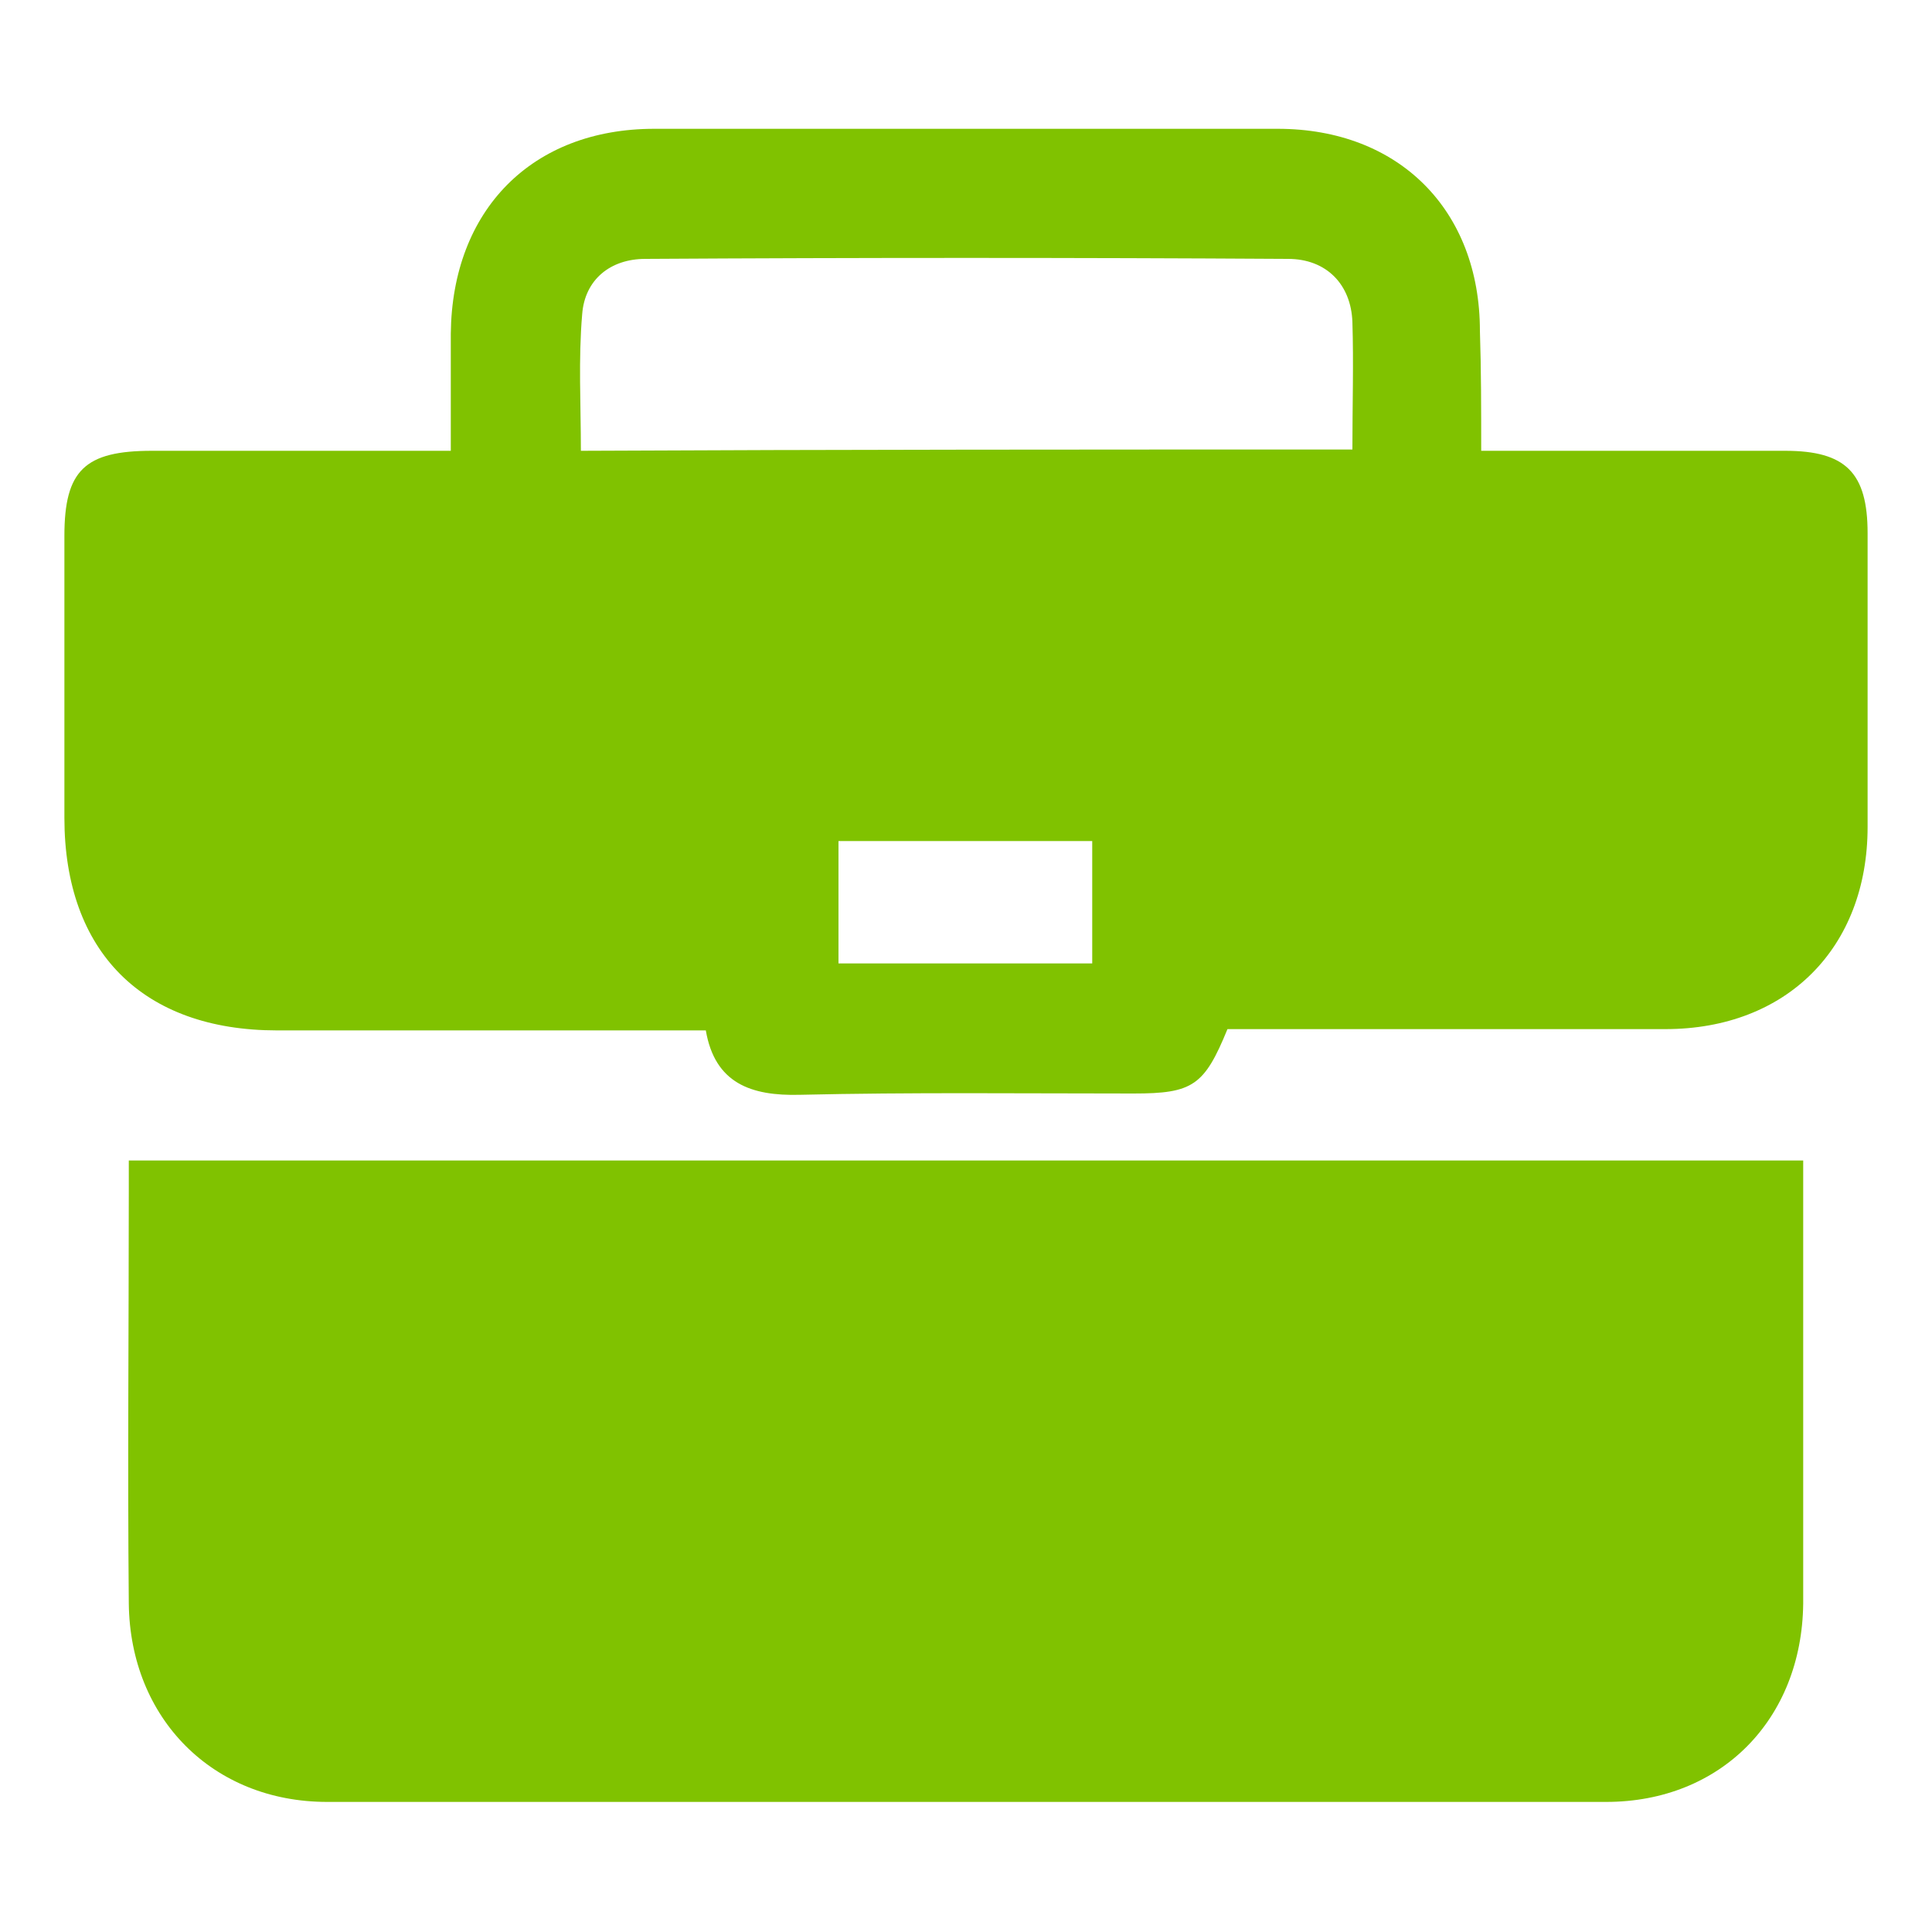
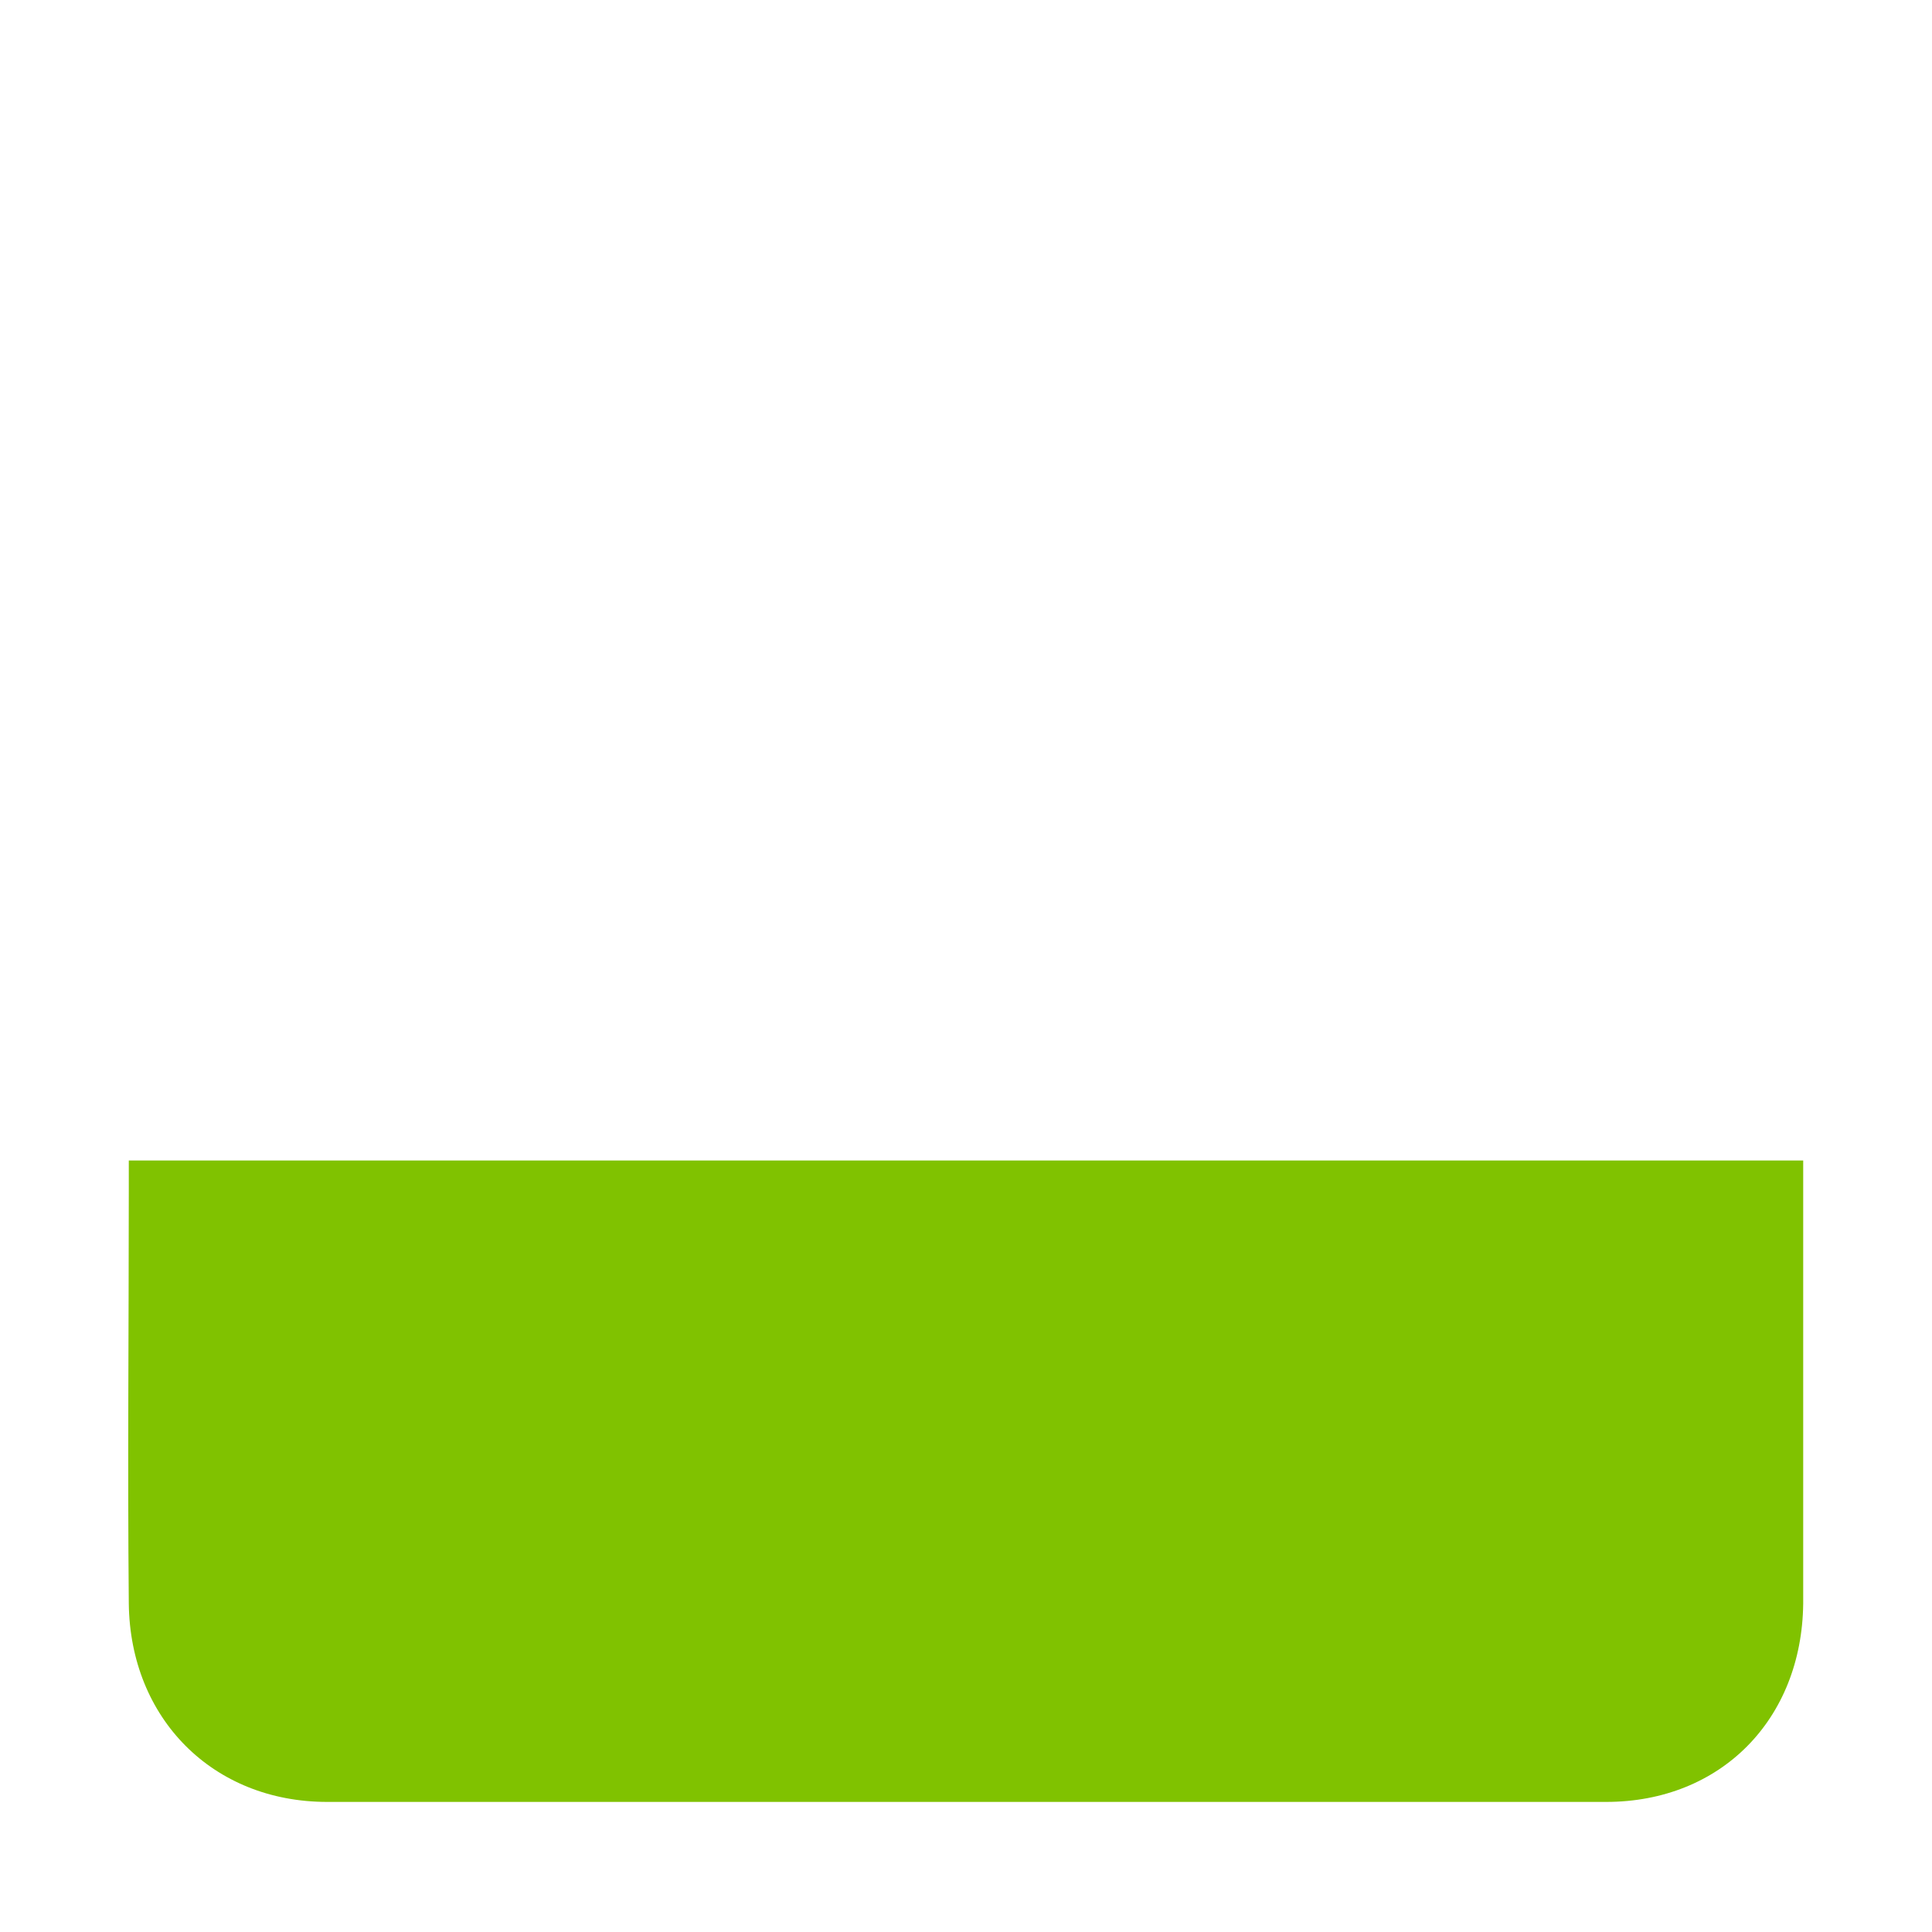
<svg xmlns="http://www.w3.org/2000/svg" version="1.1" id="Capa_1" x="0px" y="0px" viewBox="0 0 150 150" style="enable-background:new 0 0 150 150;" xml:space="preserve">
  <style type="text/css">
	.st0{fill:none;}
	.st1{fill:#80C200;}
	.st2{fill:url(#SVGID_1_);}
	.st3{fill:#00263E;}
	.st4{fill:url(#SVGID_2_);}
	.st5{fill:#FFFFFF;}
	.st6{clip-path:url(#SVGID_4_);}
	.st7{fill:#CC0000;}
	.st8{clip-path:url(#SVGID_6_);}
</style>
  <g>
    <g id="Capa_1_copia_2_1_">
      <g>
-         <rect class="st0" width="150" height="150" />
        <g>
-           <path class="st1" d="M115,35c8.2,0,15.9,0,23.6,0c4.7,0,6.4,1.7,6.4,6.4c0,7.6,0,15.2,0,22.8c0,9.4-6.3,15.7-15.7,15.7      c-11.3,0-22.7,0-34,0c-1.8,4.4-2.7,5-7.3,5c-8.6,0-17.3-0.1-25.9,0.1c-3.8,0.1-6.6-0.9-7.3-5c-11.2,0-22.2,0-33.3,0      C11.1,80,5,73.9,5,63.5c0-7.3,0-14.6,0-21.9c0-5.1,1.6-6.6,6.8-6.6c7.6,0,15.2,0,23.2,0c0-3.1,0-6.1,0-9.1      C35.1,16.3,41.3,10,50.8,10c16.1,0,32.3,0,48.4,0c9.4,0,15.7,6.3,15.7,15.7C115,28.7,115,31.7,115,35z M105,34.9      c0-3.5,0.1-6.7,0-9.9c-0.1-2.9-2-4.9-5-4.9c-16.6-0.1-33.3-0.1-49.9,0c-2.7,0-4.7,1.6-4.9,4.3c-0.3,3.5-0.1,7-0.1,10.6      C65.1,34.9,84.8,34.9,105,34.9z M65.1,74.8c6.8,0,13.2,0,19.7,0c0-3.4,0-6.5,0-9.5c-6.7,0-13.2,0-19.7,0      C65.1,68.5,65.1,71.5,65.1,74.8z" />
          <path class="st1" d="M10,90.1c43.6,0,86.6,0,130,0c0,5.7,0,11.3,0,16.9c0,5.8,0,11.7,0,17.5c-0.1,9-6.4,15.4-15.3,15.4      c-33.1,0-66.2,0-99.3,0c-8.9,0-15.3-6.5-15.4-15.4c-0.1-10.7,0-21.4,0-32.1C10,91.7,10,91,10,90.1z" />
        </g>
      </g>
    </g>
  </g>
</svg>